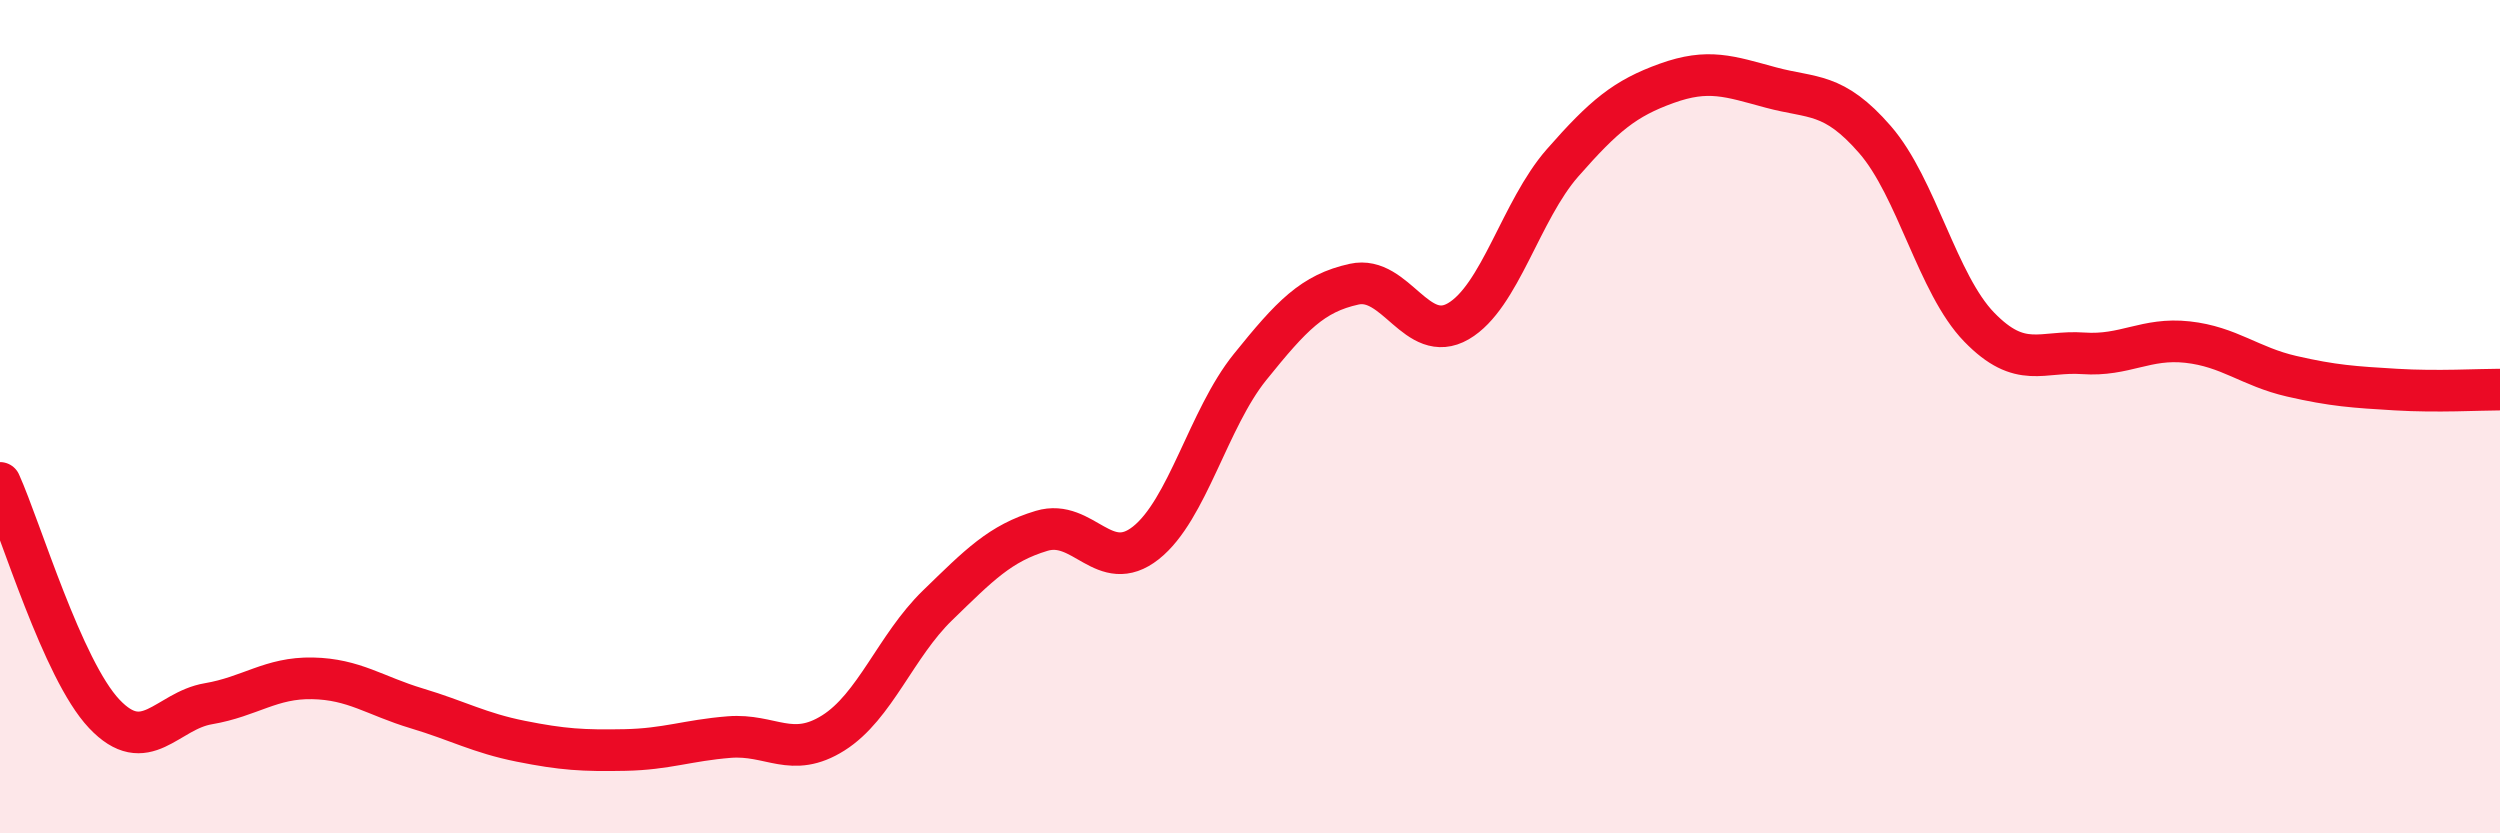
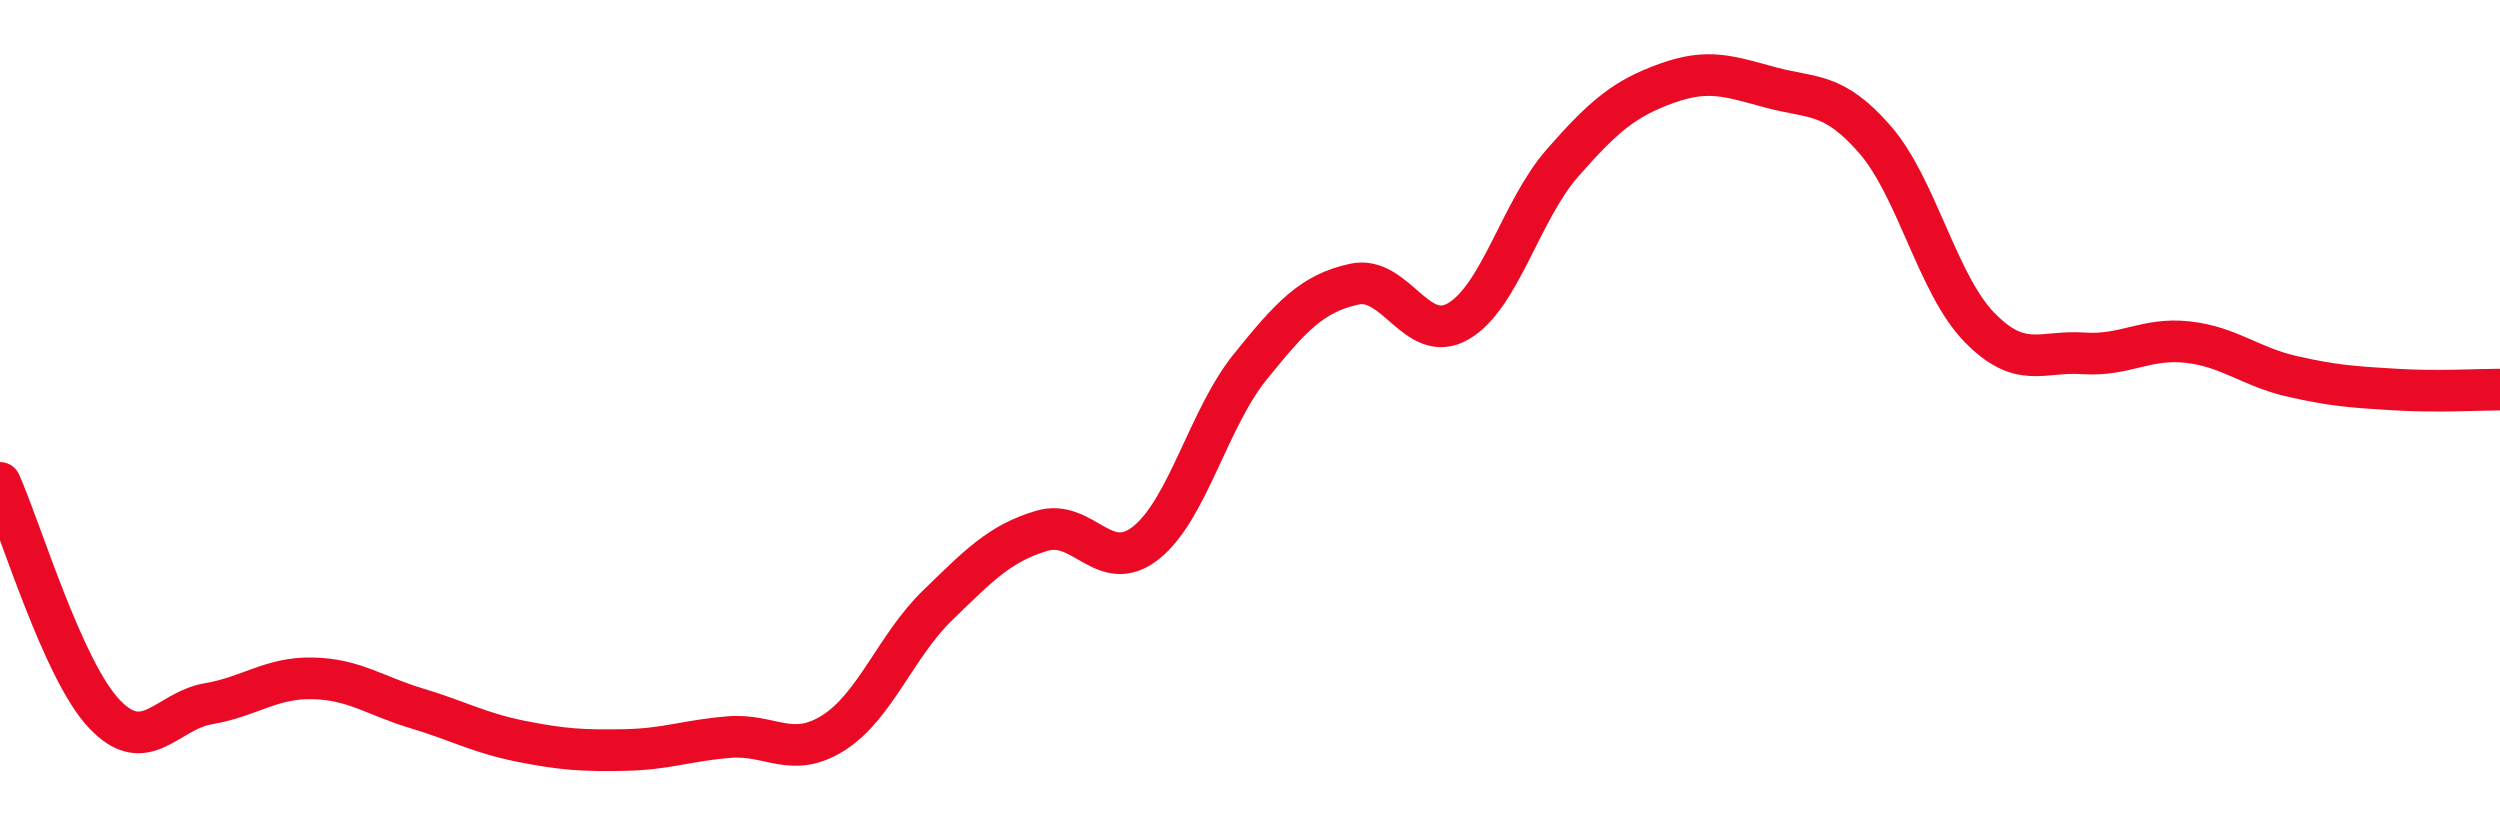
<svg xmlns="http://www.w3.org/2000/svg" width="60" height="20" viewBox="0 0 60 20">
-   <path d="M 0,11.59 C 0.5,12.7 1.5,16.07 2.5,17.13 C 3.5,18.19 4,17.06 5,16.89 C 6,16.72 6.5,16.26 7.5,16.28 C 8.5,16.3 9,16.7 10,17 C 11,17.3 11.5,17.59 12.5,17.79 C 13.5,17.99 14,18.02 15,18 C 16,17.98 16.5,17.77 17.5,17.69 C 18.5,17.61 19,18.22 20,17.59 C 21,16.96 21.5,15.5 22.5,14.53 C 23.5,13.56 24,13.04 25,12.74 C 26,12.44 26.5,13.82 27.5,13.03 C 28.5,12.24 29,10.05 30,8.81 C 31,7.57 31.5,7.04 32.5,6.82 C 33.5,6.6 34,8.29 35,7.71 C 36,7.13 36.5,5.05 37.5,3.91 C 38.5,2.77 39,2.36 40,2 C 41,1.64 41.5,1.83 42.5,2.1 C 43.5,2.37 44,2.2 45,3.35 C 46,4.5 46.5,6.82 47.5,7.85 C 48.5,8.88 49,8.41 50,8.48 C 51,8.55 51.5,8.1 52.5,8.21 C 53.5,8.32 54,8.8 55,9.03 C 56,9.26 56.5,9.29 57.5,9.35 C 58.5,9.41 59.5,9.35 60,9.35L60 20L0 20Z" fill="#EB0A25" opacity="0.1" stroke-linecap="round" stroke-linejoin="round" />
  <path d="M 0,11.59 C 0.5,12.7 1.5,16.07 2.5,17.13 C 3.5,18.19 4,17.06 5,16.89 C 6,16.72 6.5,16.26 7.5,16.28 C 8.5,16.3 9,16.7 10,17 C 11,17.3 11.5,17.59 12.5,17.79 C 13.5,17.99 14,18.02 15,18 C 16,17.98 16.5,17.77 17.5,17.69 C 18.5,17.61 19,18.22 20,17.59 C 21,16.96 21.5,15.5 22.5,14.53 C 23.5,13.56 24,13.04 25,12.74 C 26,12.44 26.5,13.82 27.5,13.03 C 28.5,12.24 29,10.05 30,8.81 C 31,7.57 31.5,7.04 32.5,6.82 C 33.5,6.6 34,8.29 35,7.71 C 36,7.13 36.5,5.05 37.5,3.91 C 38.5,2.77 39,2.36 40,2 C 41,1.64 41.5,1.83 42.5,2.1 C 43.5,2.37 44,2.2 45,3.35 C 46,4.5 46.5,6.82 47.5,7.85 C 48.5,8.88 49,8.41 50,8.48 C 51,8.55 51.5,8.1 52.5,8.21 C 53.5,8.32 54,8.8 55,9.03 C 56,9.26 56.5,9.29 57.5,9.35 C 58.5,9.41 59.5,9.35 60,9.35" stroke="#EB0A25" stroke-width="1" fill="none" stroke-linecap="round" stroke-linejoin="round" />
</svg>